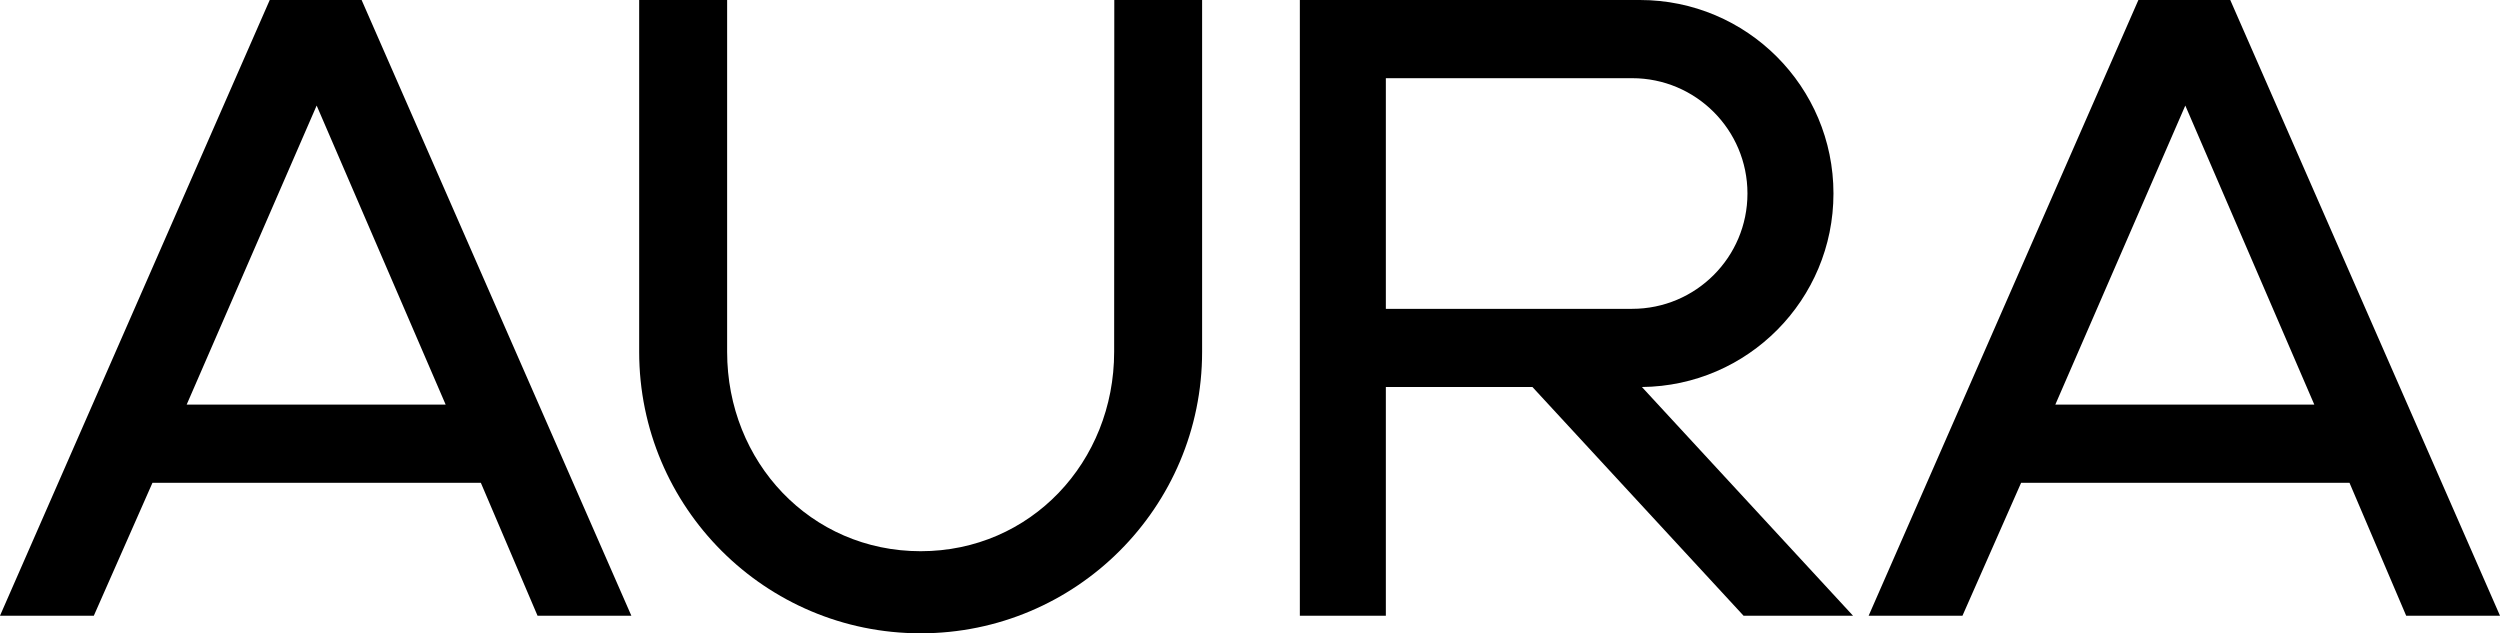
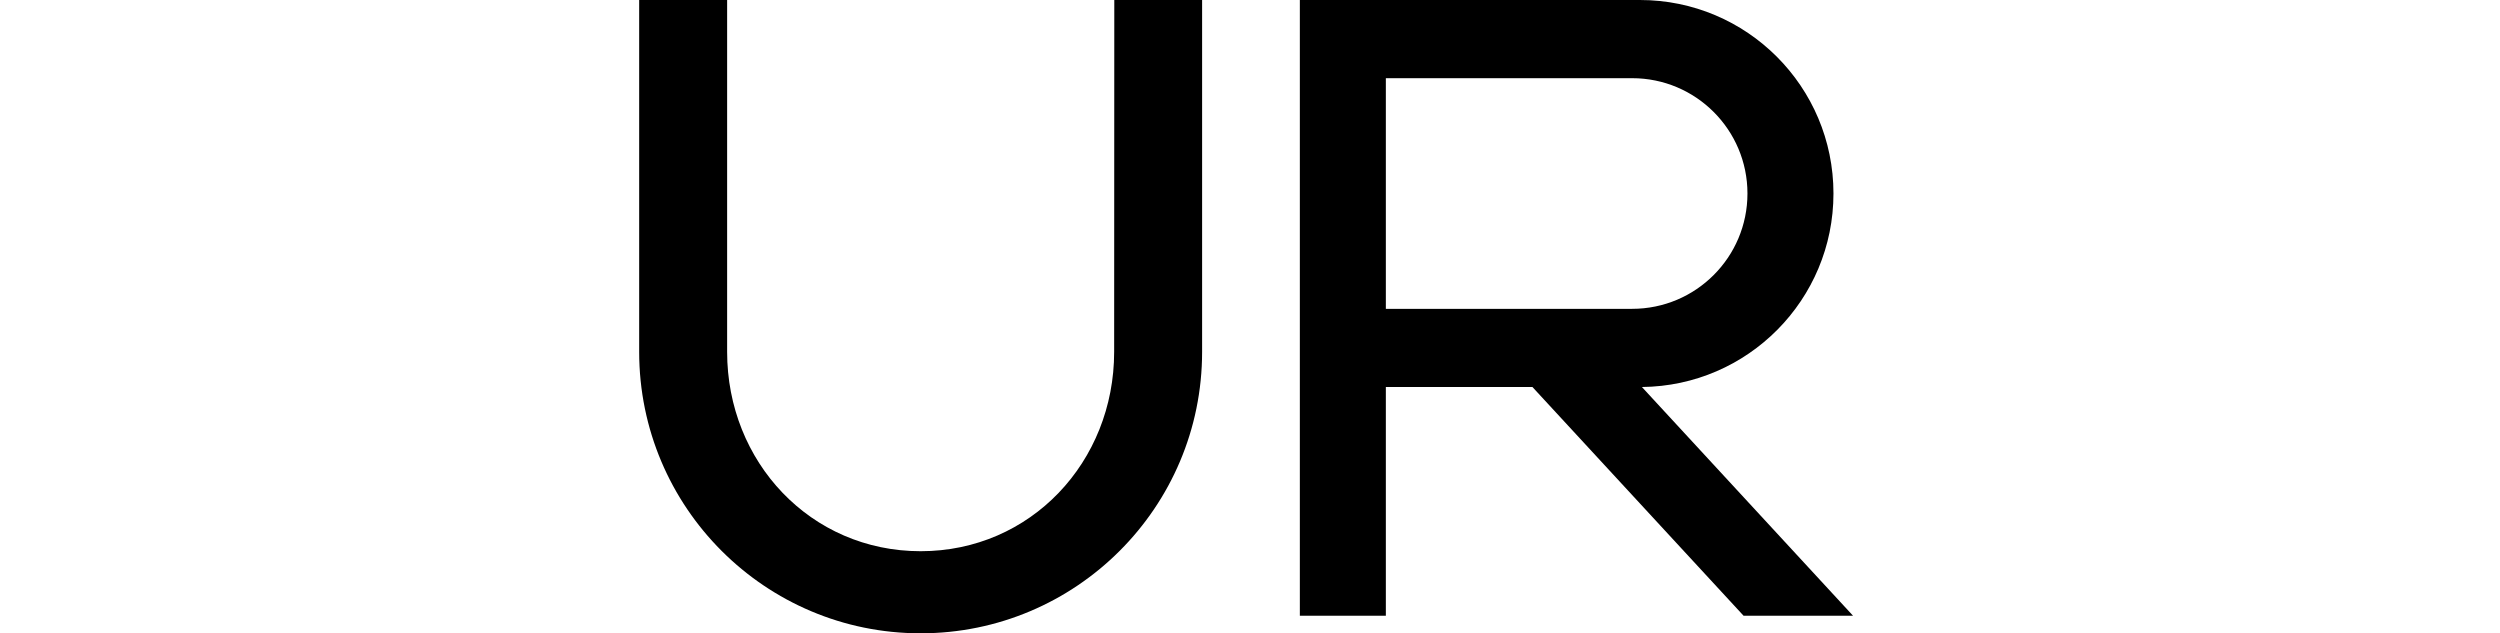
<svg xmlns="http://www.w3.org/2000/svg" width="1279" height="324" viewBox="0 0 1279 324" fill="none">
-   <path fill-rule="evenodd" clip-rule="evenodd" d="M0 315L138 0H185L323 315H275L246 247H78L48 315H0ZM228 207H95.5L162 54L228 207Z" fill="black" />
-   <path fill-rule="evenodd" clip-rule="evenodd" d="M956 315L1094 0H1141L1279 315H1231L1202 247H1034L1004 315H956ZM1184 207H1051.5L1118 54L1184 207Z" fill="black" />
  <path d="M471 324C391.471 324 327 259.529 327 180V0H372V180C372 236.333 414.667 282 471 282C527.333 282 570 236.333 570 180L570.075 0H615V180C615 259.529 550.529 324 471 324Z" fill="black" />
  <path fill-rule="evenodd" clip-rule="evenodd" d="M839 0C893.676 0 938 44.324 938 99C938 153.342 894.216 197.459 840 197.995L948 315H892L784 198H709V315H665V0H839ZM835 158C867.585 158 894 131.585 894 99C894 66.415 867.585 40 835 40H709V158H835Z" fill="black" />
</svg>